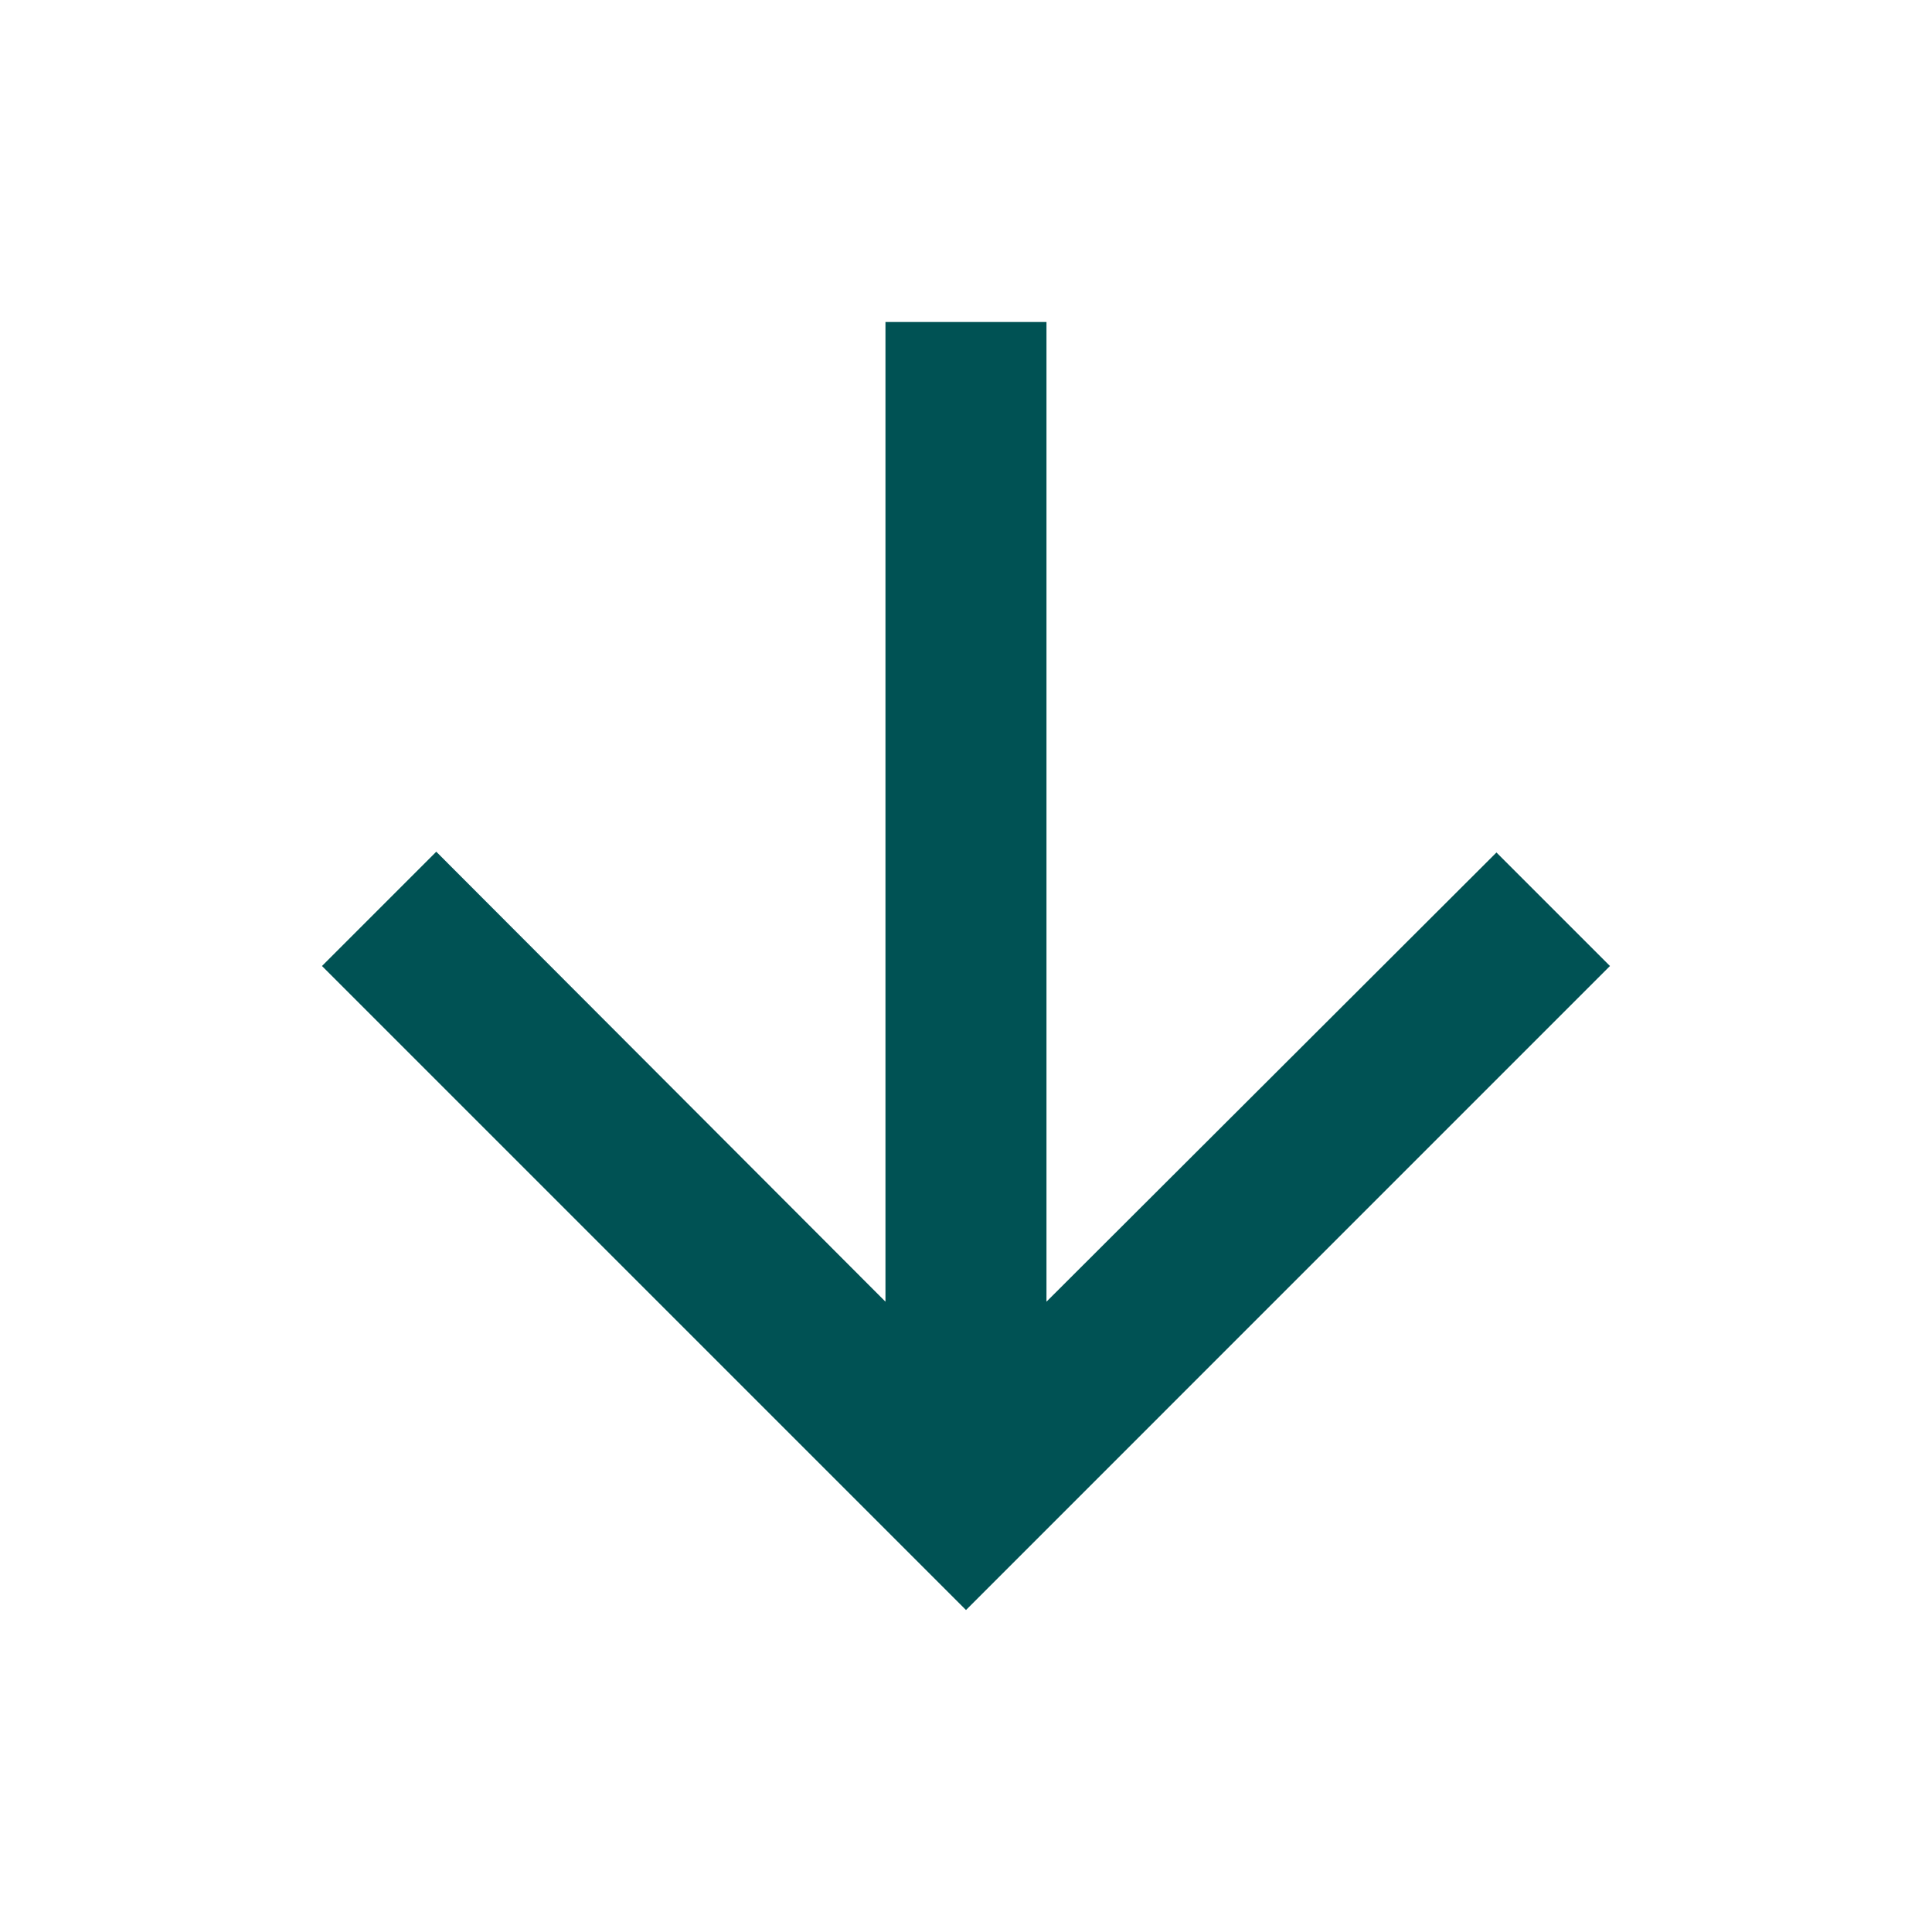
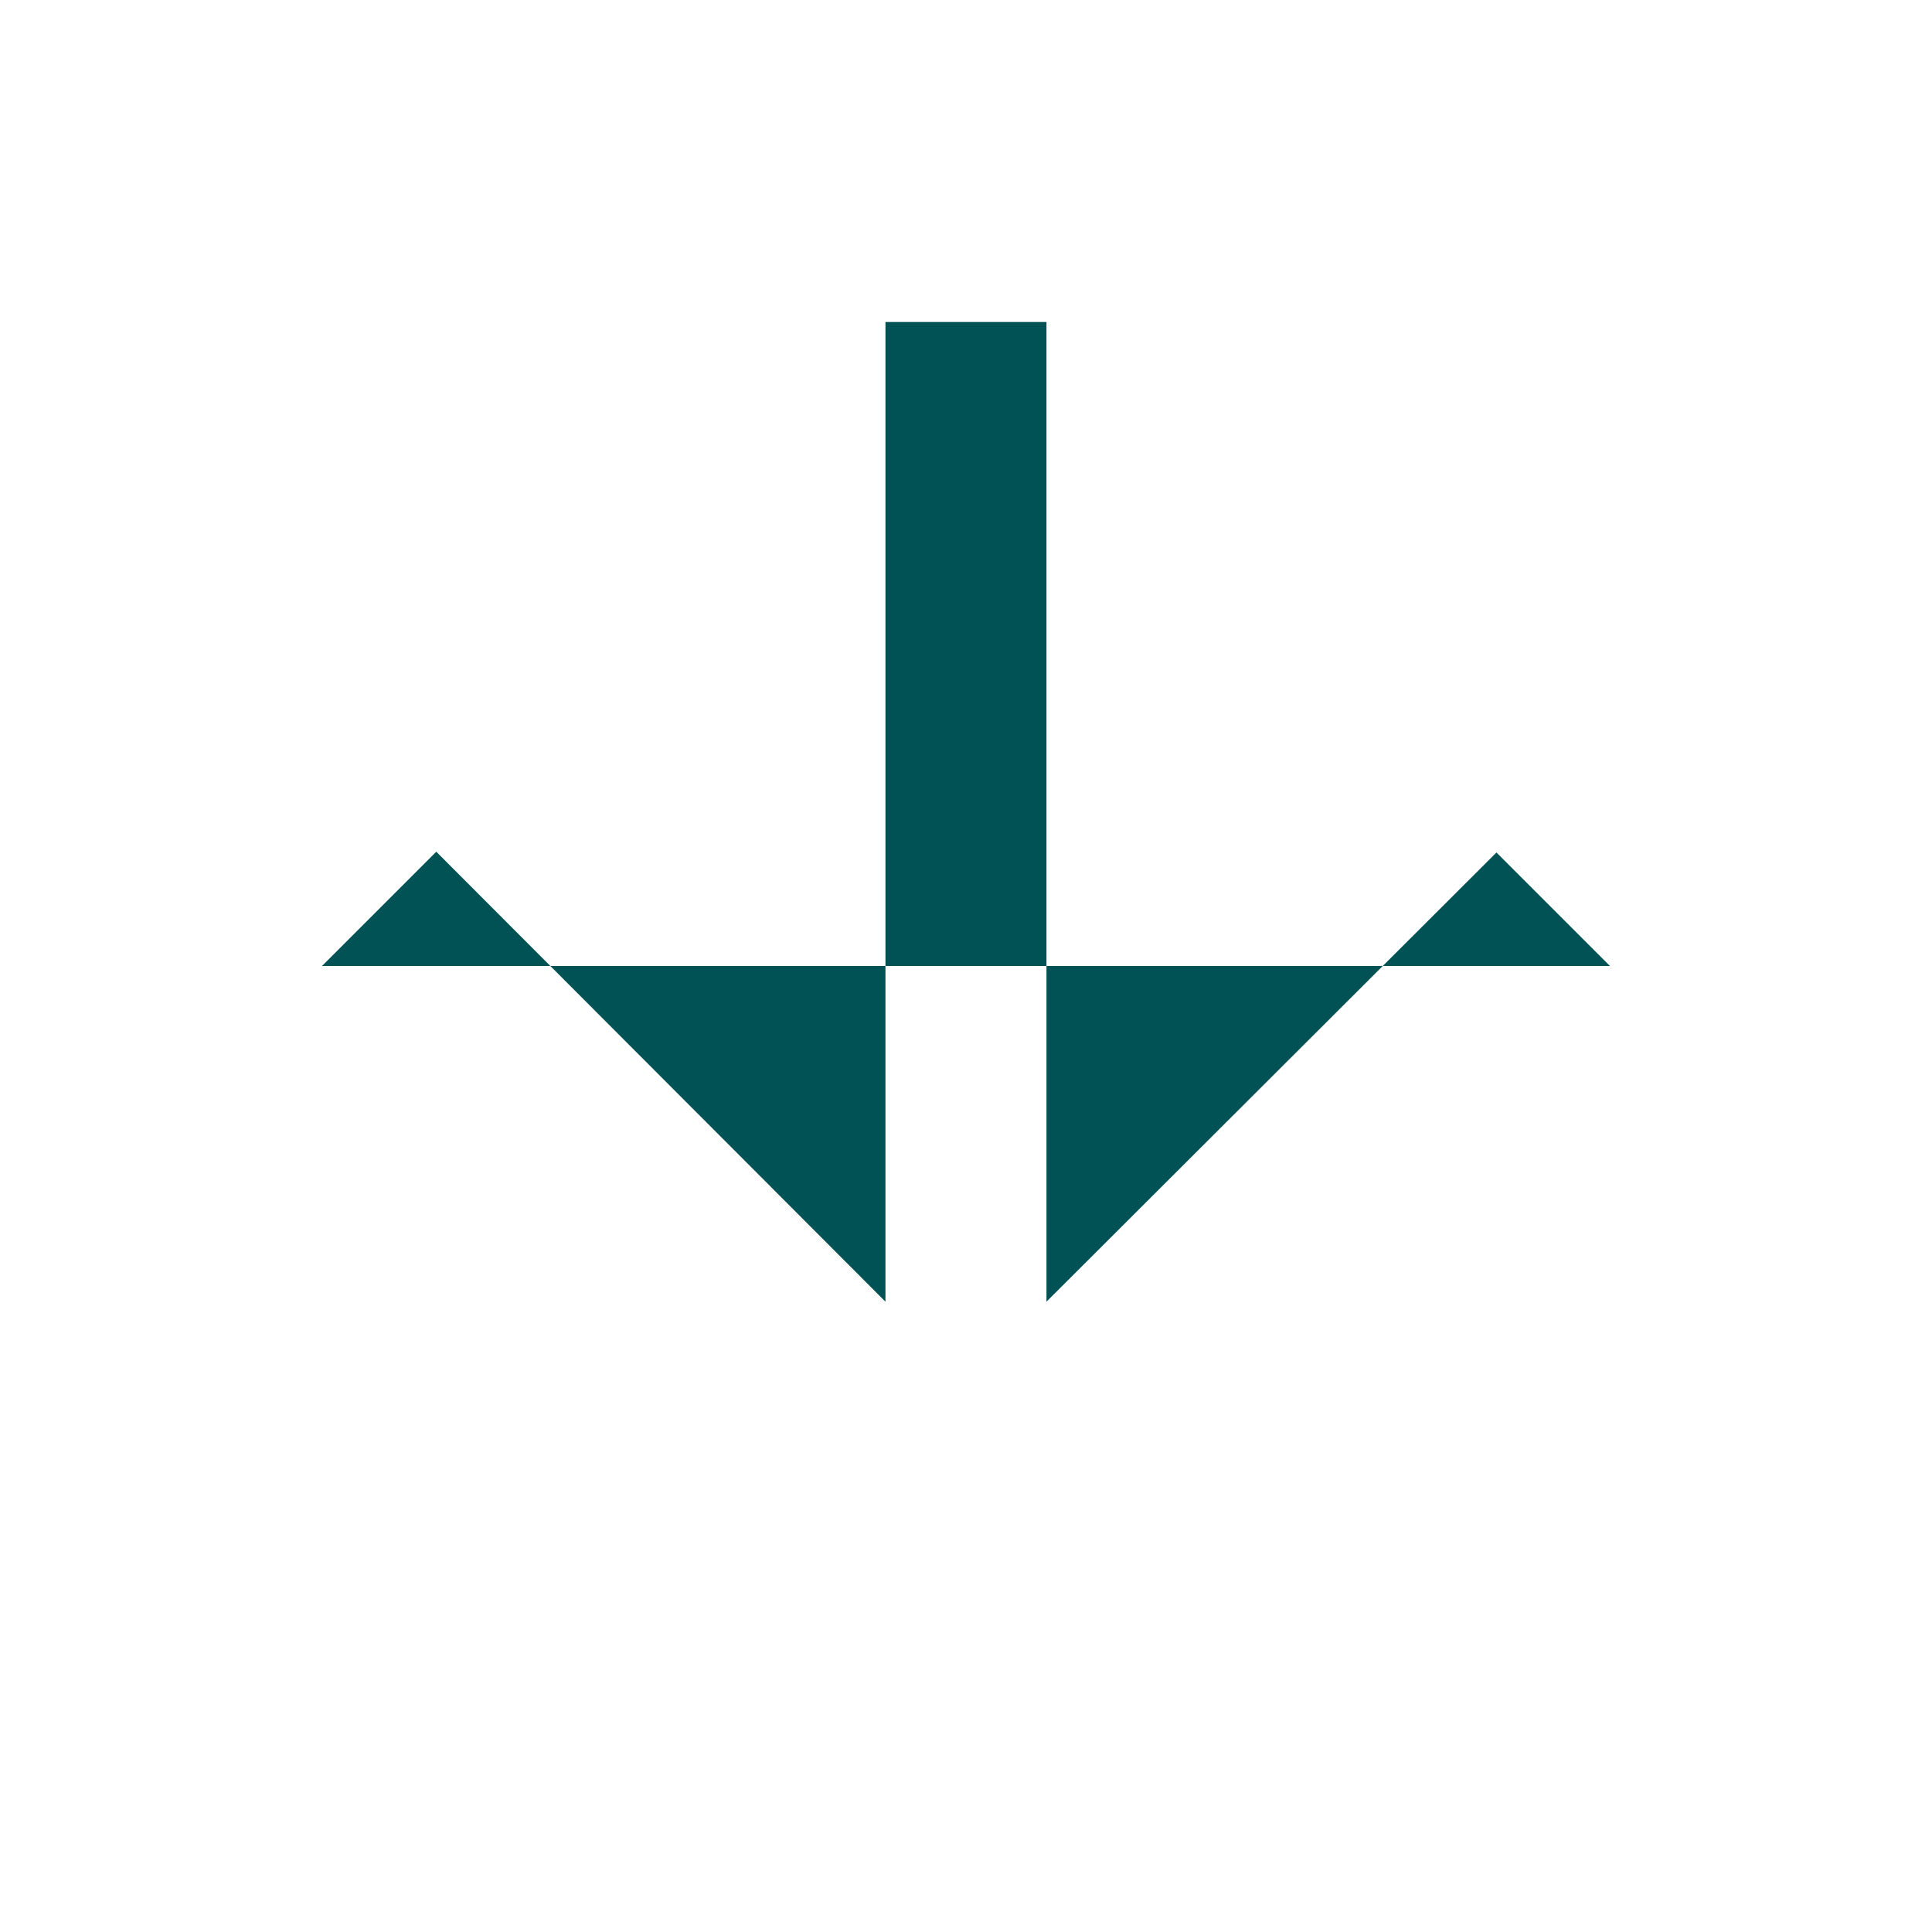
<svg xmlns="http://www.w3.org/2000/svg" width="32" height="32" viewBox="0 0 32 32" fill="none">
-   <path d="M26.666 16L24.786 14.12L17.333 21.56V5.333H14.666V21.56L7.226 14.107L5.333 16L16 26.667L26.666 16Z" fill="#005254" />
+   <path d="M26.666 16L24.786 14.12L17.333 21.56V5.333H14.666V21.56L7.226 14.107L5.333 16L26.666 16Z" fill="#005254" />
</svg>